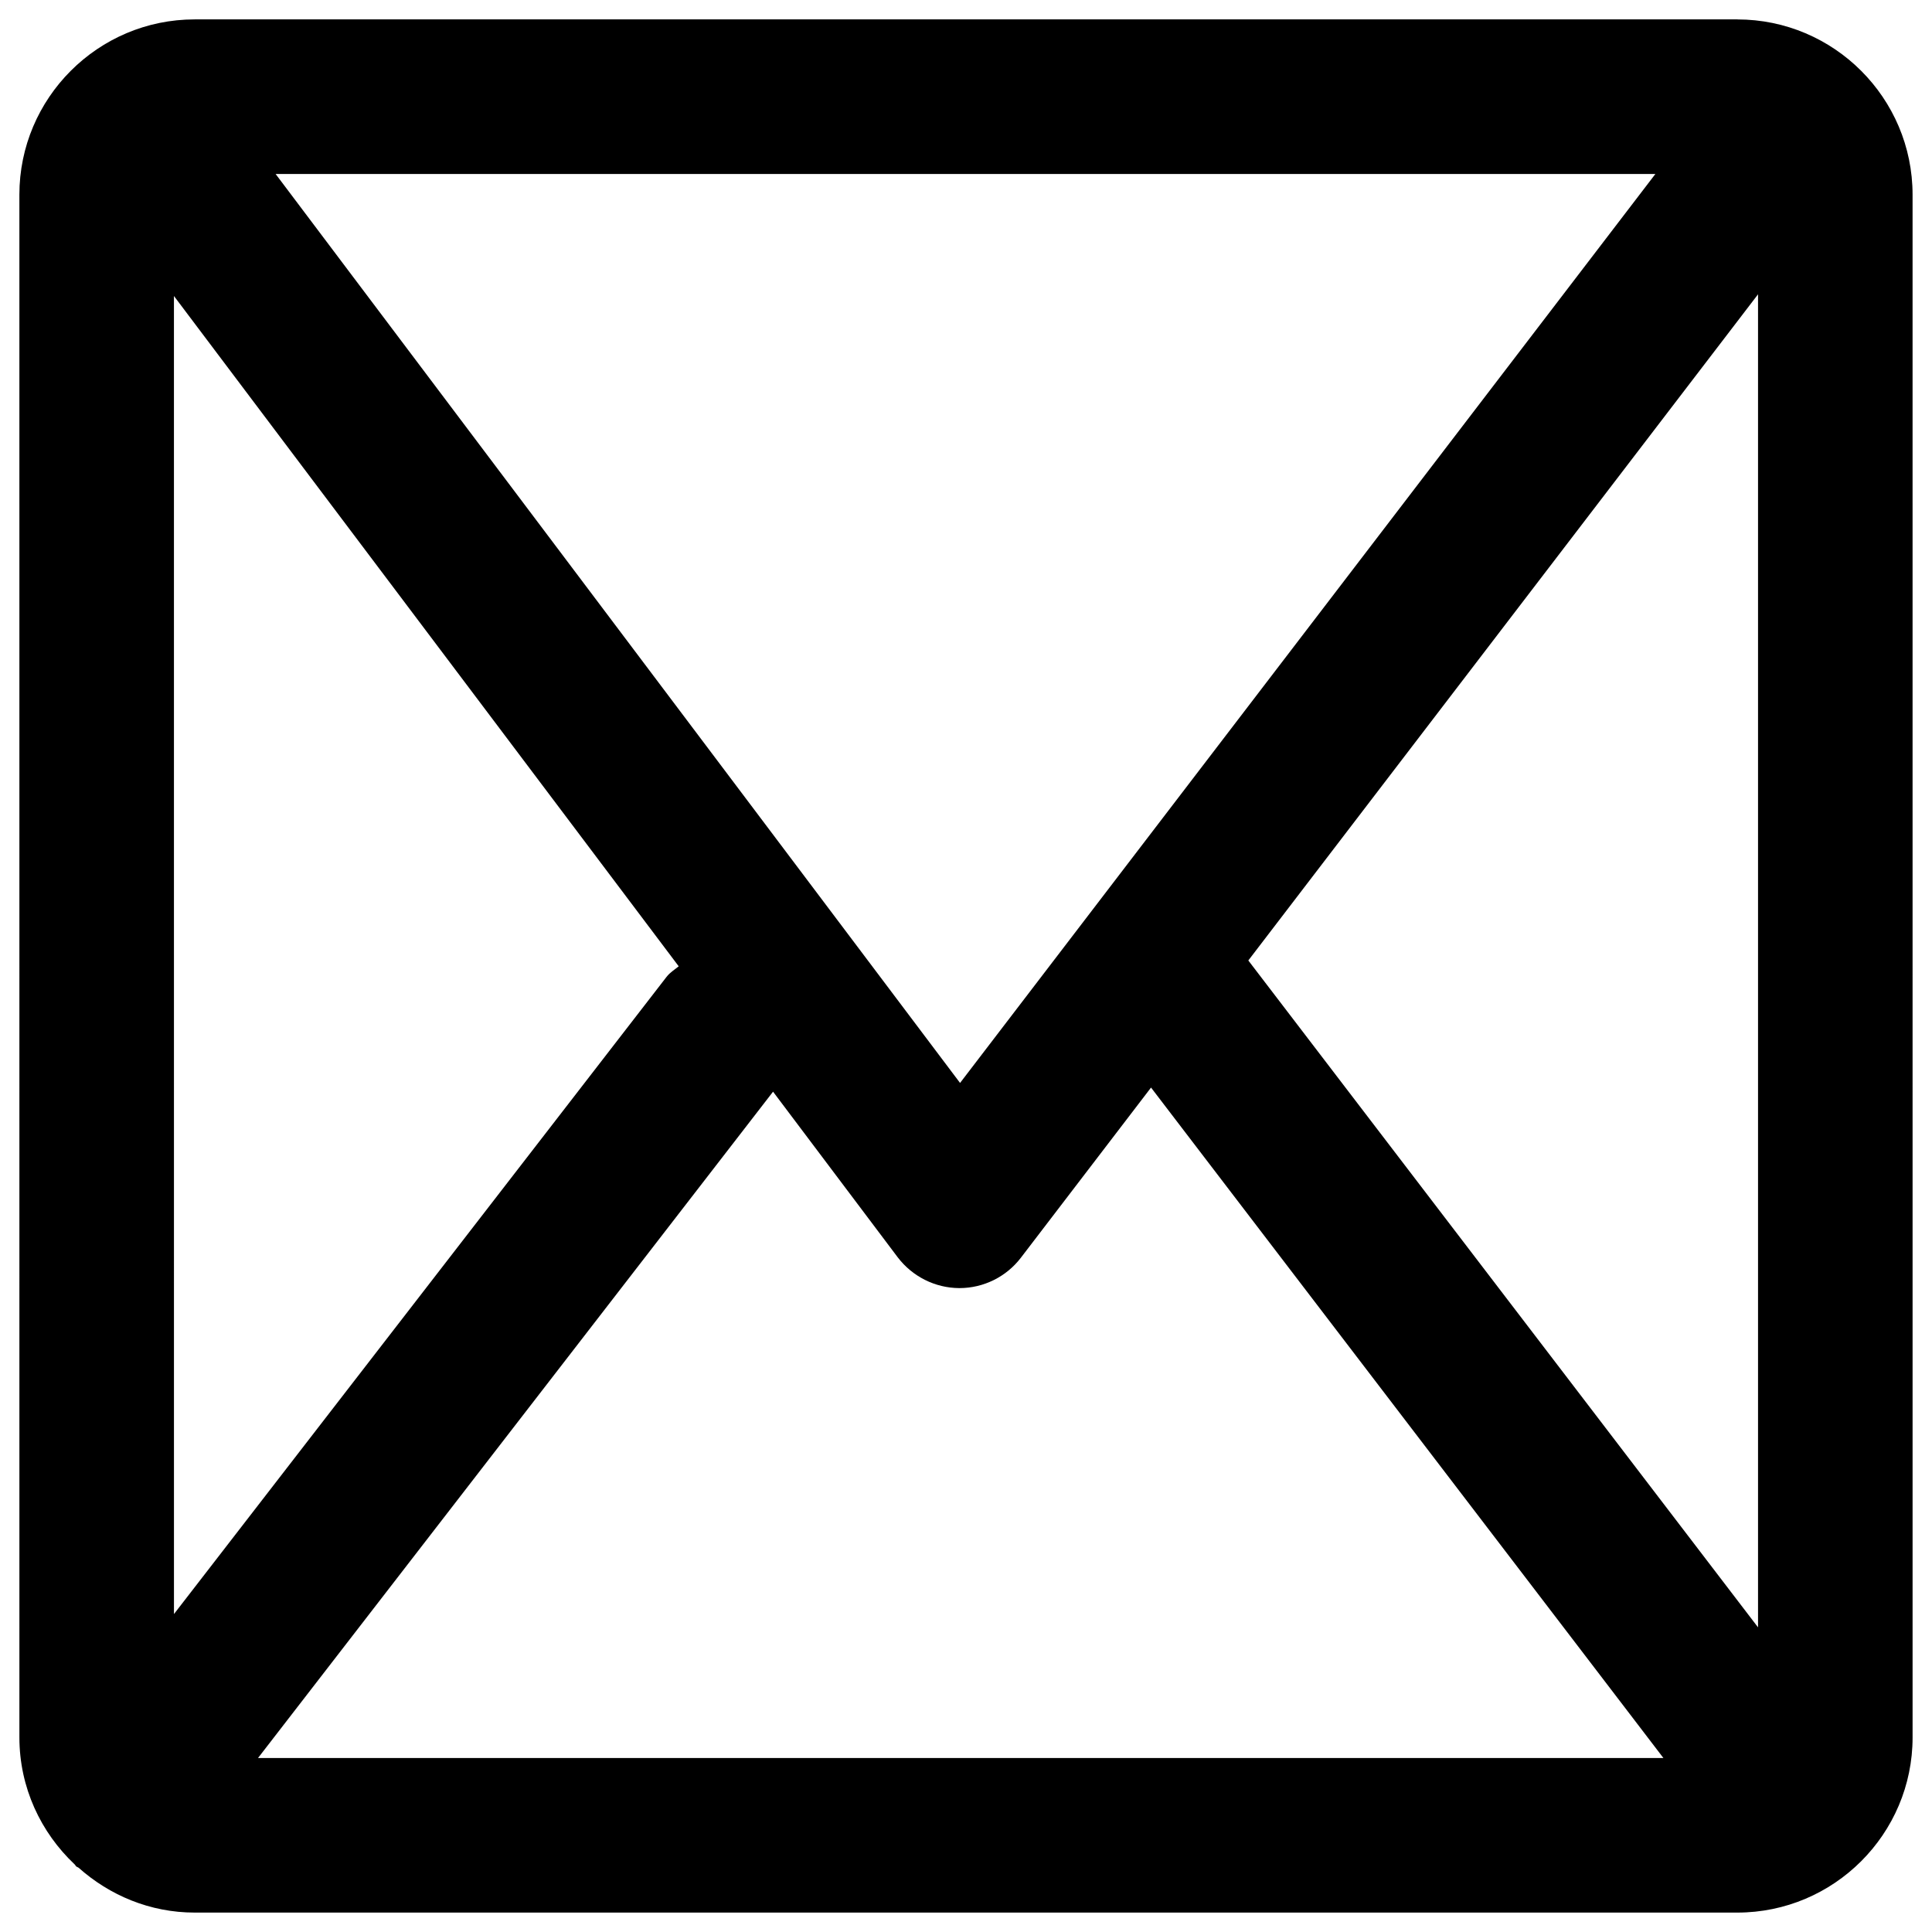
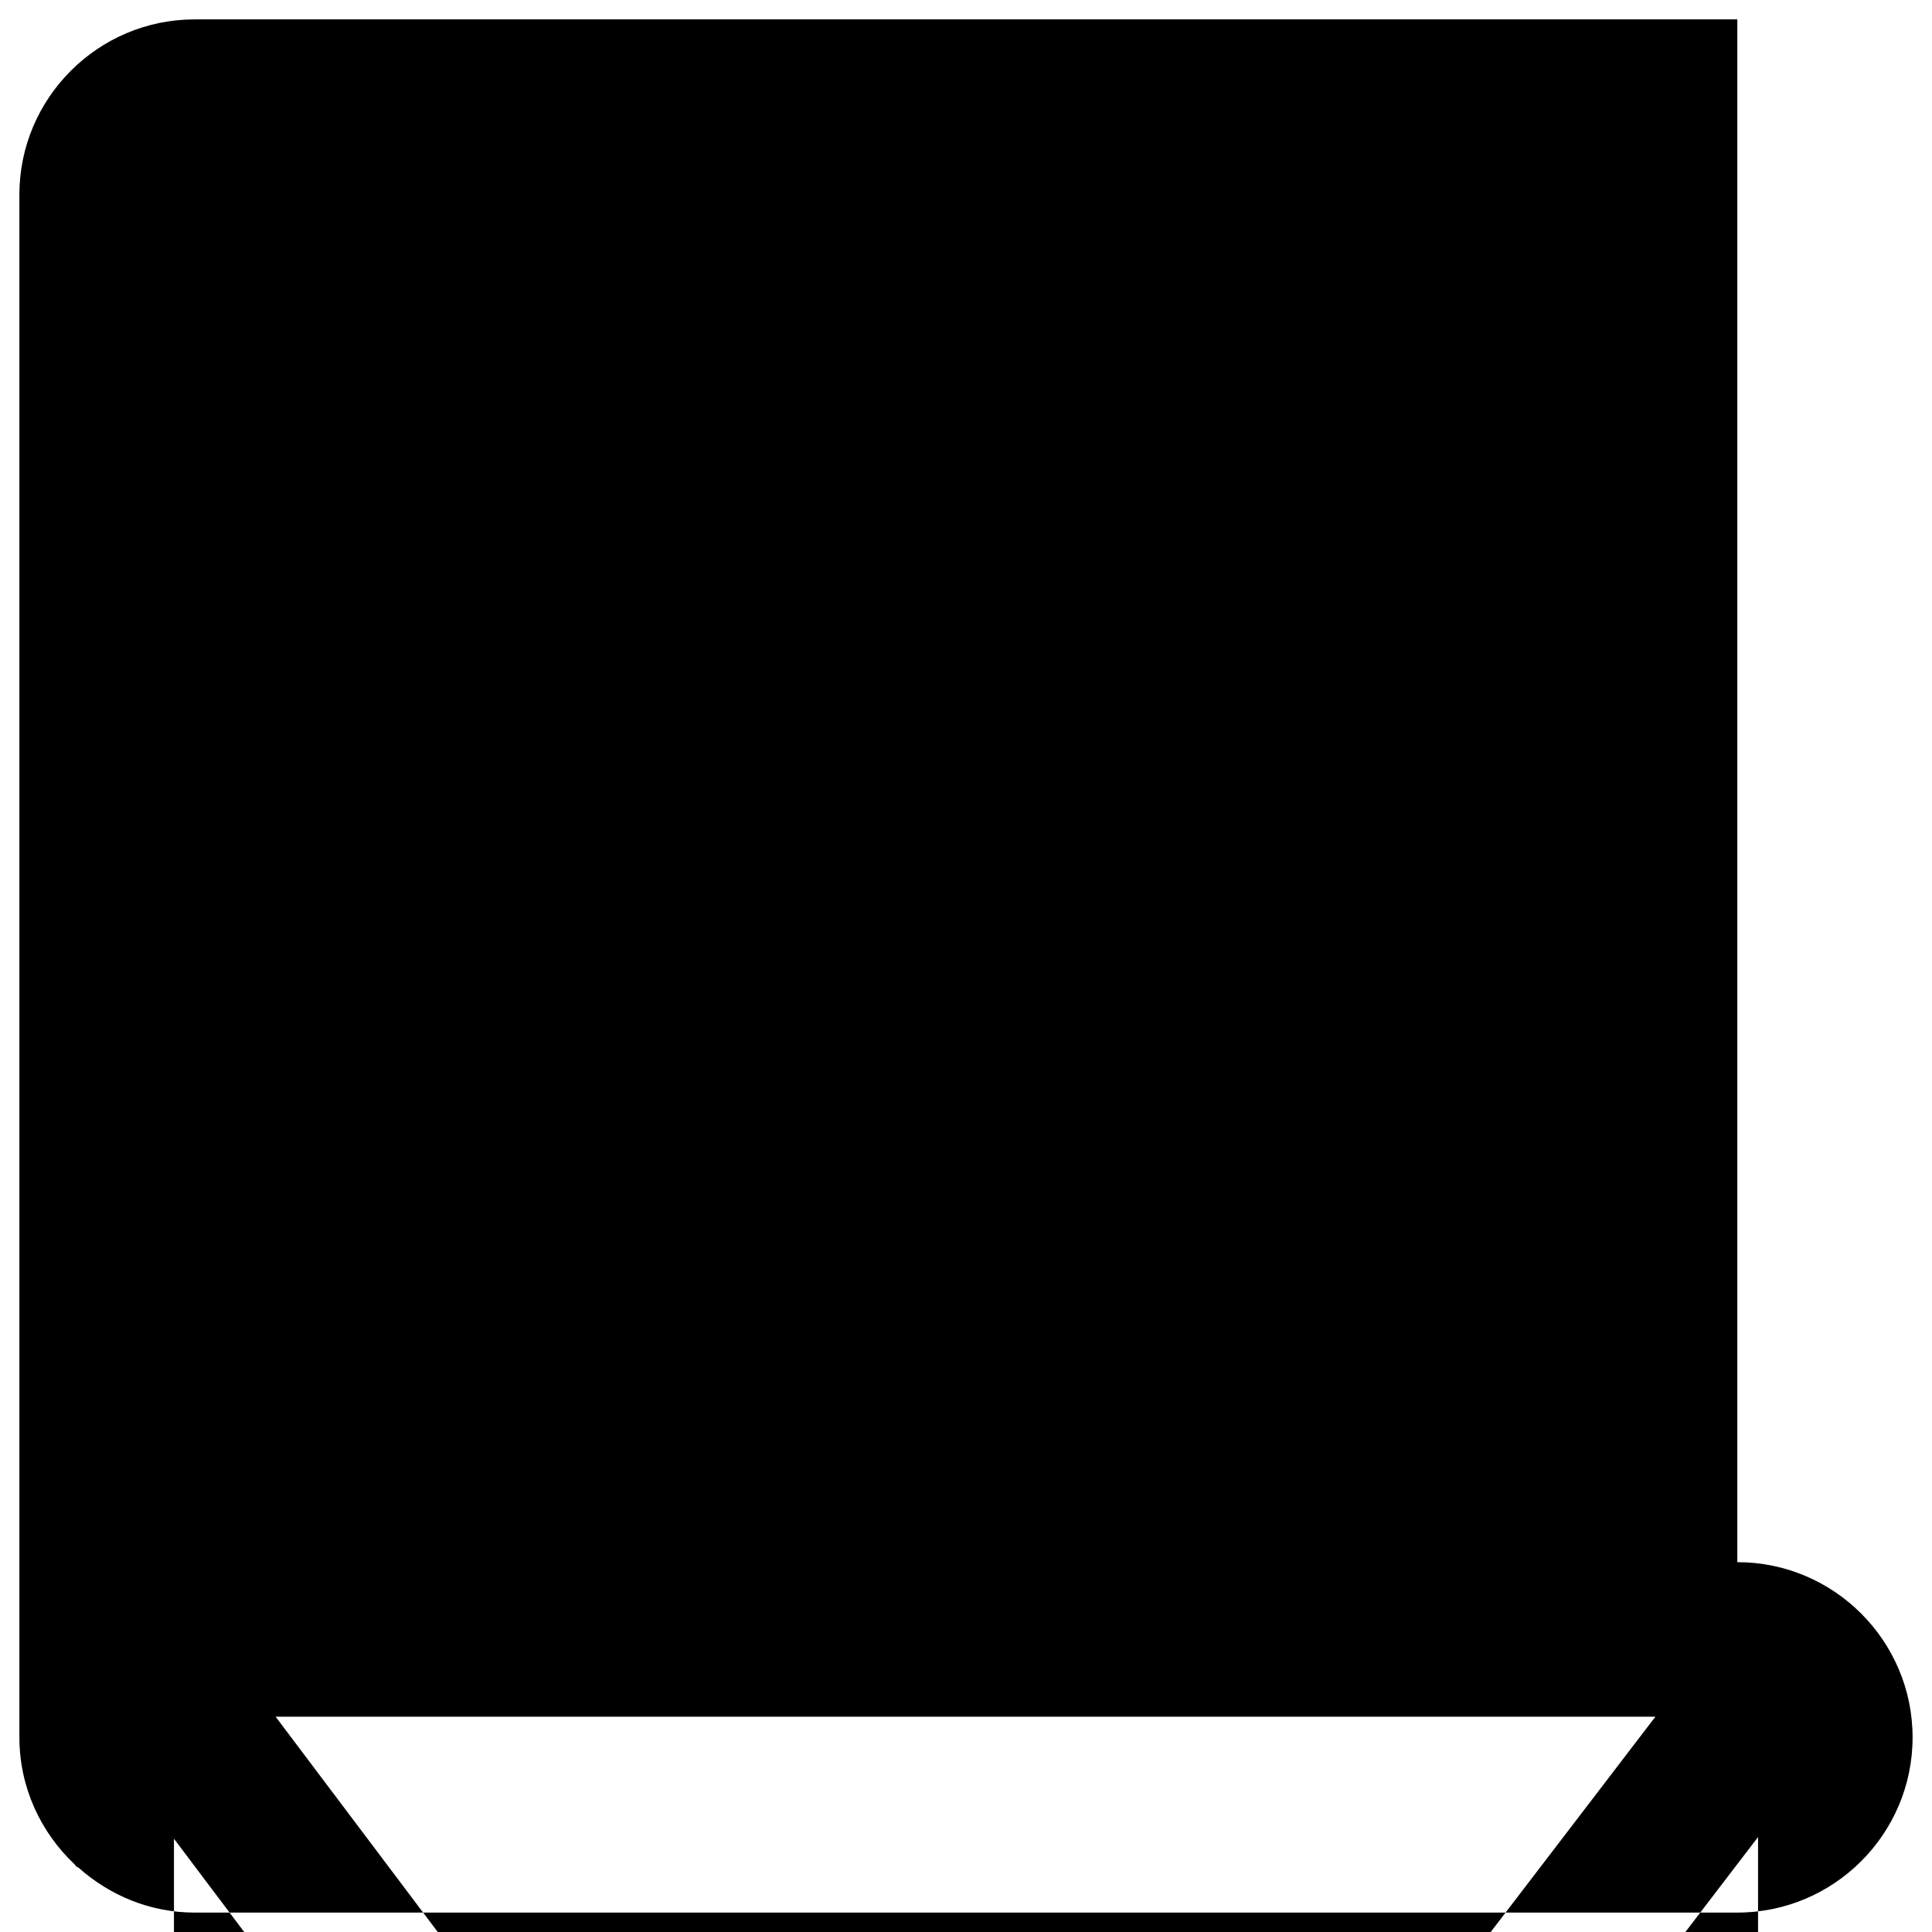
<svg xmlns="http://www.w3.org/2000/svg" fill="#000000" width="800px" height="800px" version="1.1" viewBox="144 144 512 512">
-   <path d="m604.41 149.14h-408.82c-25.621 0-46.453 20.852-46.453 46.453l0.004 408.84c0 13.277 5.676 25.195 14.637 33.648 0.184 0.156 0.262 0.426 0.477 0.586 0.172 0.129 0.387 0.152 0.566 0.293 8.211 7.312 18.914 11.895 30.773 11.895h408.81c25.605 0 46.453-20.828 46.453-46.422l-0.004-408.84c0.004-25.598-20.84-46.445-46.445-46.445m-414.31 73.293 133.77 177.64c-1.09 0.902-2.324 1.625-3.223 2.801l-130.54 168.86zm208.33 208.55-181.39-240.89h365.66zm-49.559 2.316 33.031 43.883c3.879 5.094 9.91 8.141 16.305 8.168h0.082c6.359 0 12.398-2.988 16.262-8.051l34.488-45.09 135.79 177.68-372.45-0.004zm125.95-34.773 135.08-176.54v353.27z" />
+   <path d="m604.41 149.14h-408.82c-25.621 0-46.453 20.852-46.453 46.453l0.004 408.84c0 13.277 5.676 25.195 14.637 33.648 0.184 0.156 0.262 0.426 0.477 0.586 0.172 0.129 0.387 0.152 0.566 0.293 8.211 7.312 18.914 11.895 30.773 11.895h408.81c25.605 0 46.453-20.828 46.453-46.422c0.004-25.598-20.84-46.445-46.445-46.445m-414.31 73.293 133.77 177.64c-1.09 0.902-2.324 1.625-3.223 2.801l-130.54 168.86zm208.33 208.55-181.39-240.89h365.66zm-49.559 2.316 33.031 43.883c3.879 5.094 9.91 8.141 16.305 8.168h0.082c6.359 0 12.398-2.988 16.262-8.051l34.488-45.09 135.79 177.68-372.45-0.004zm125.95-34.773 135.08-176.54v353.27z" />
</svg>